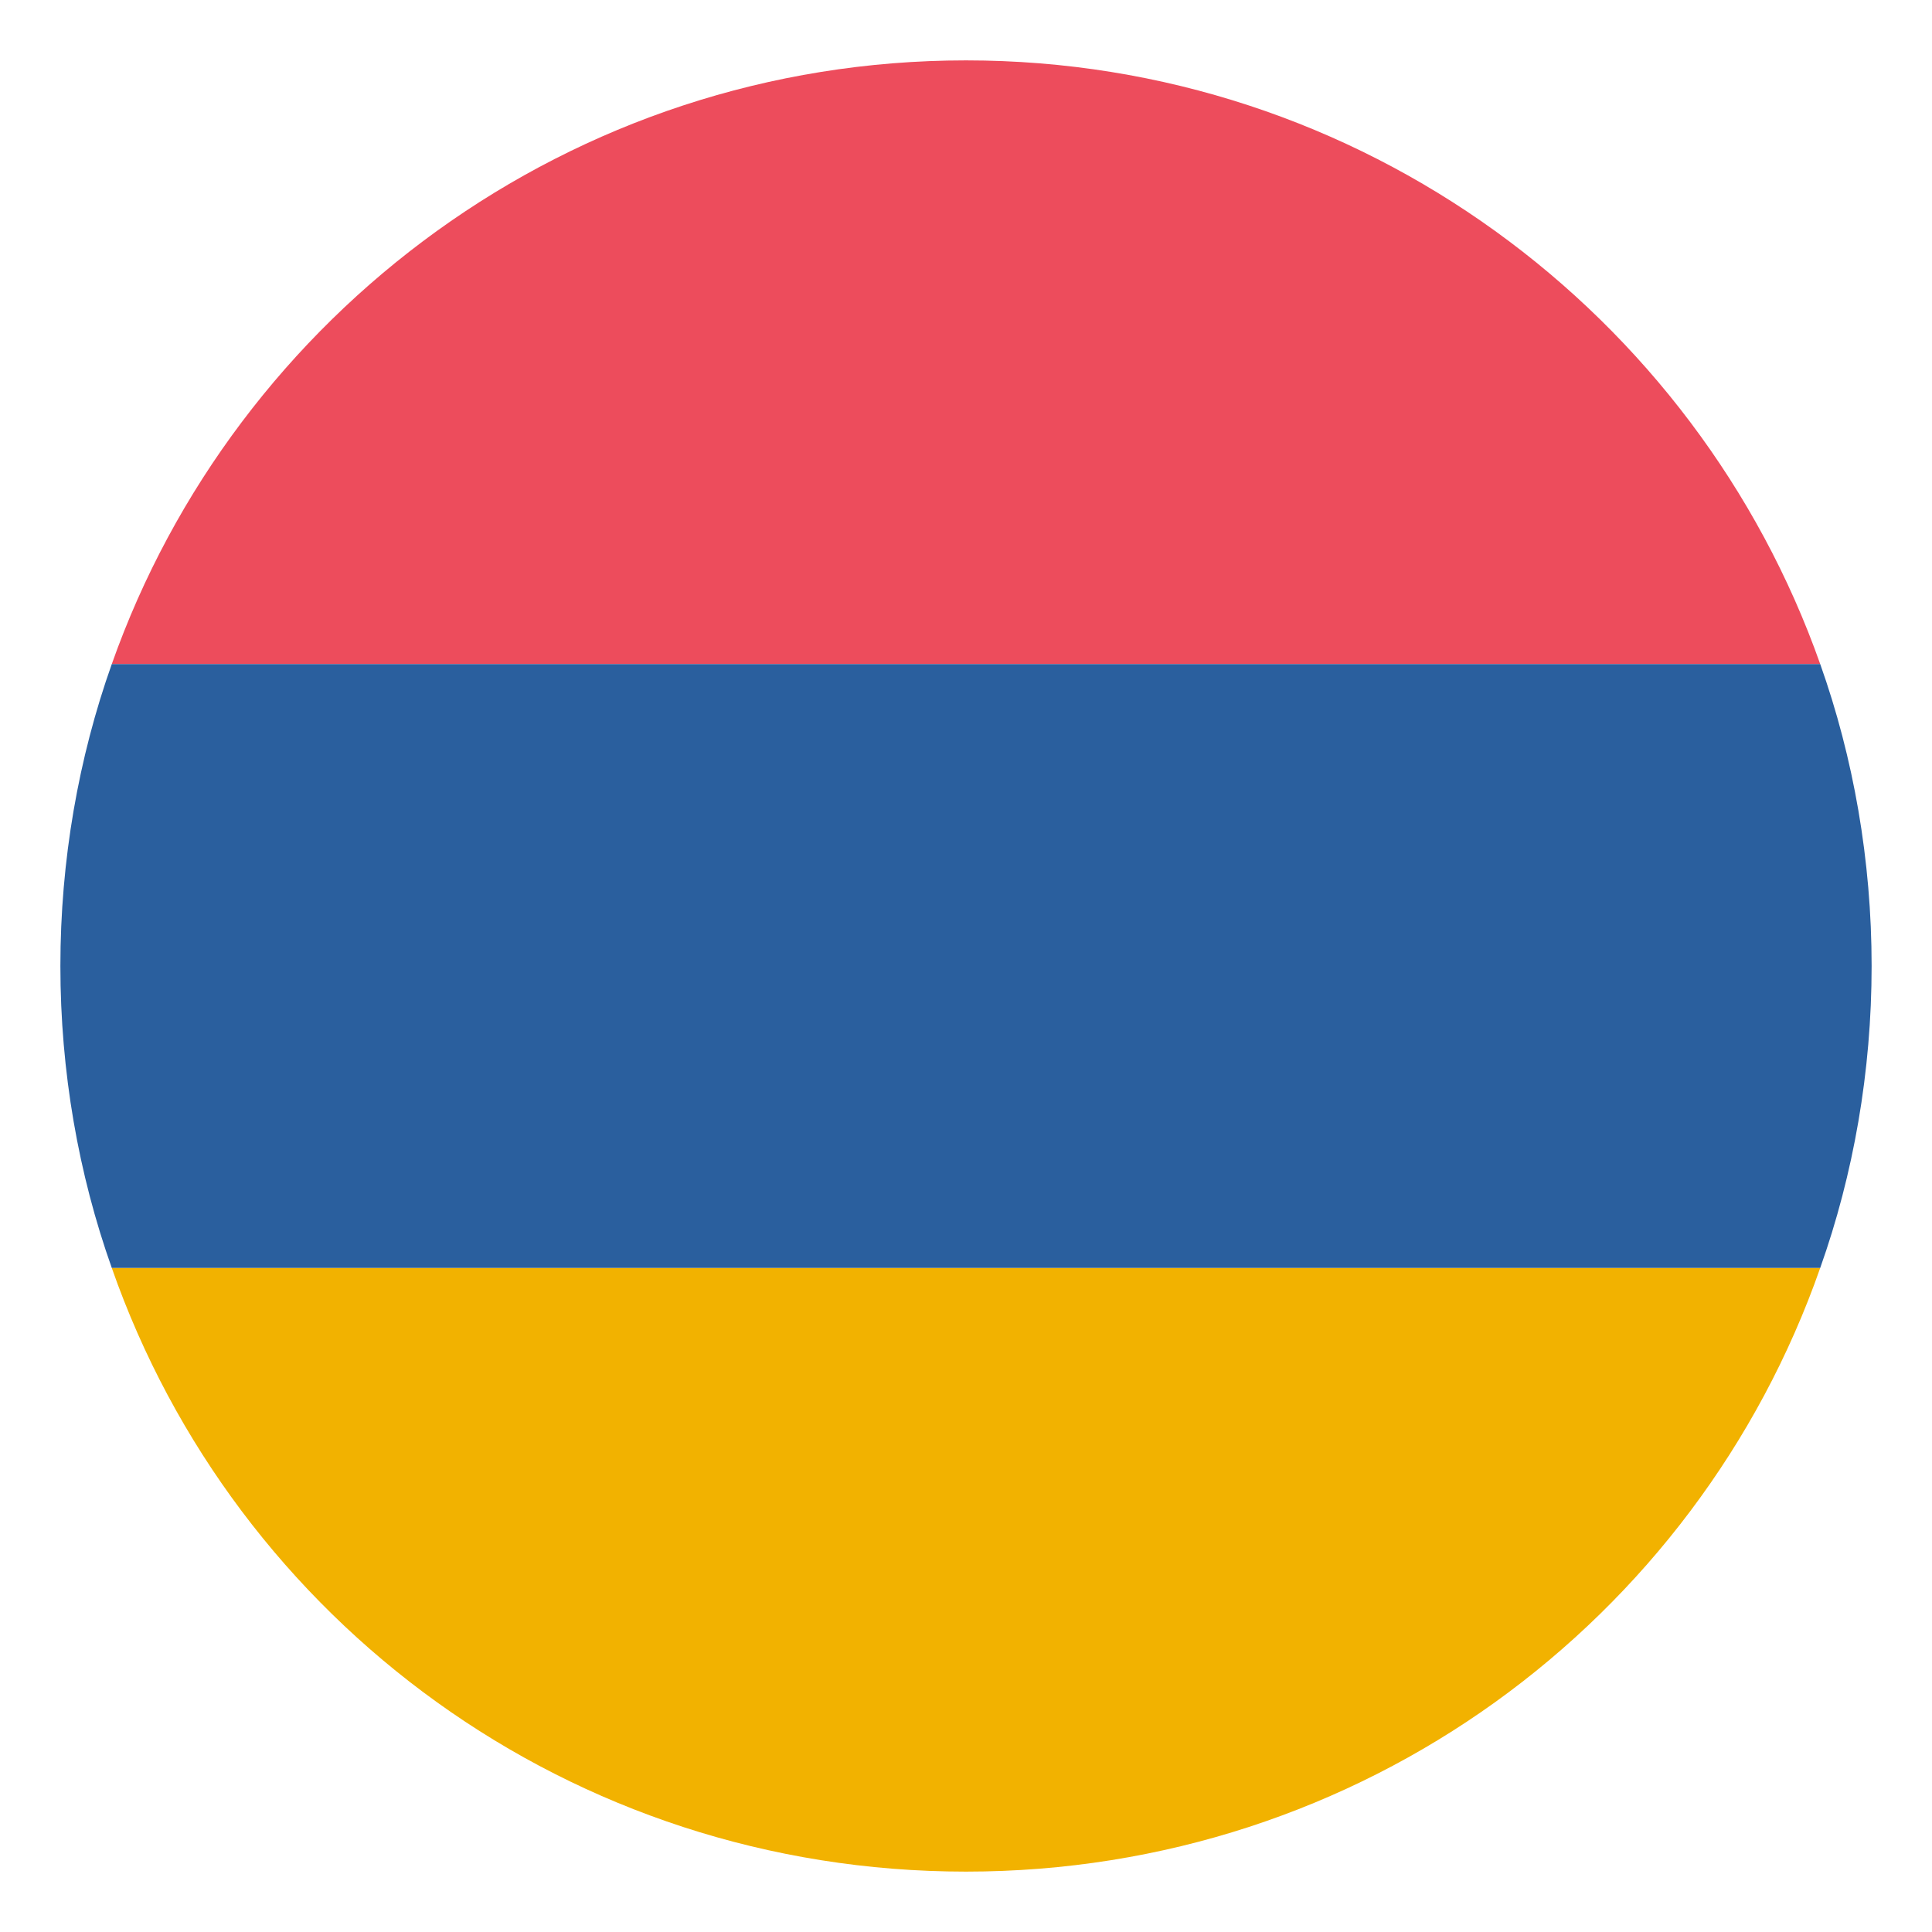
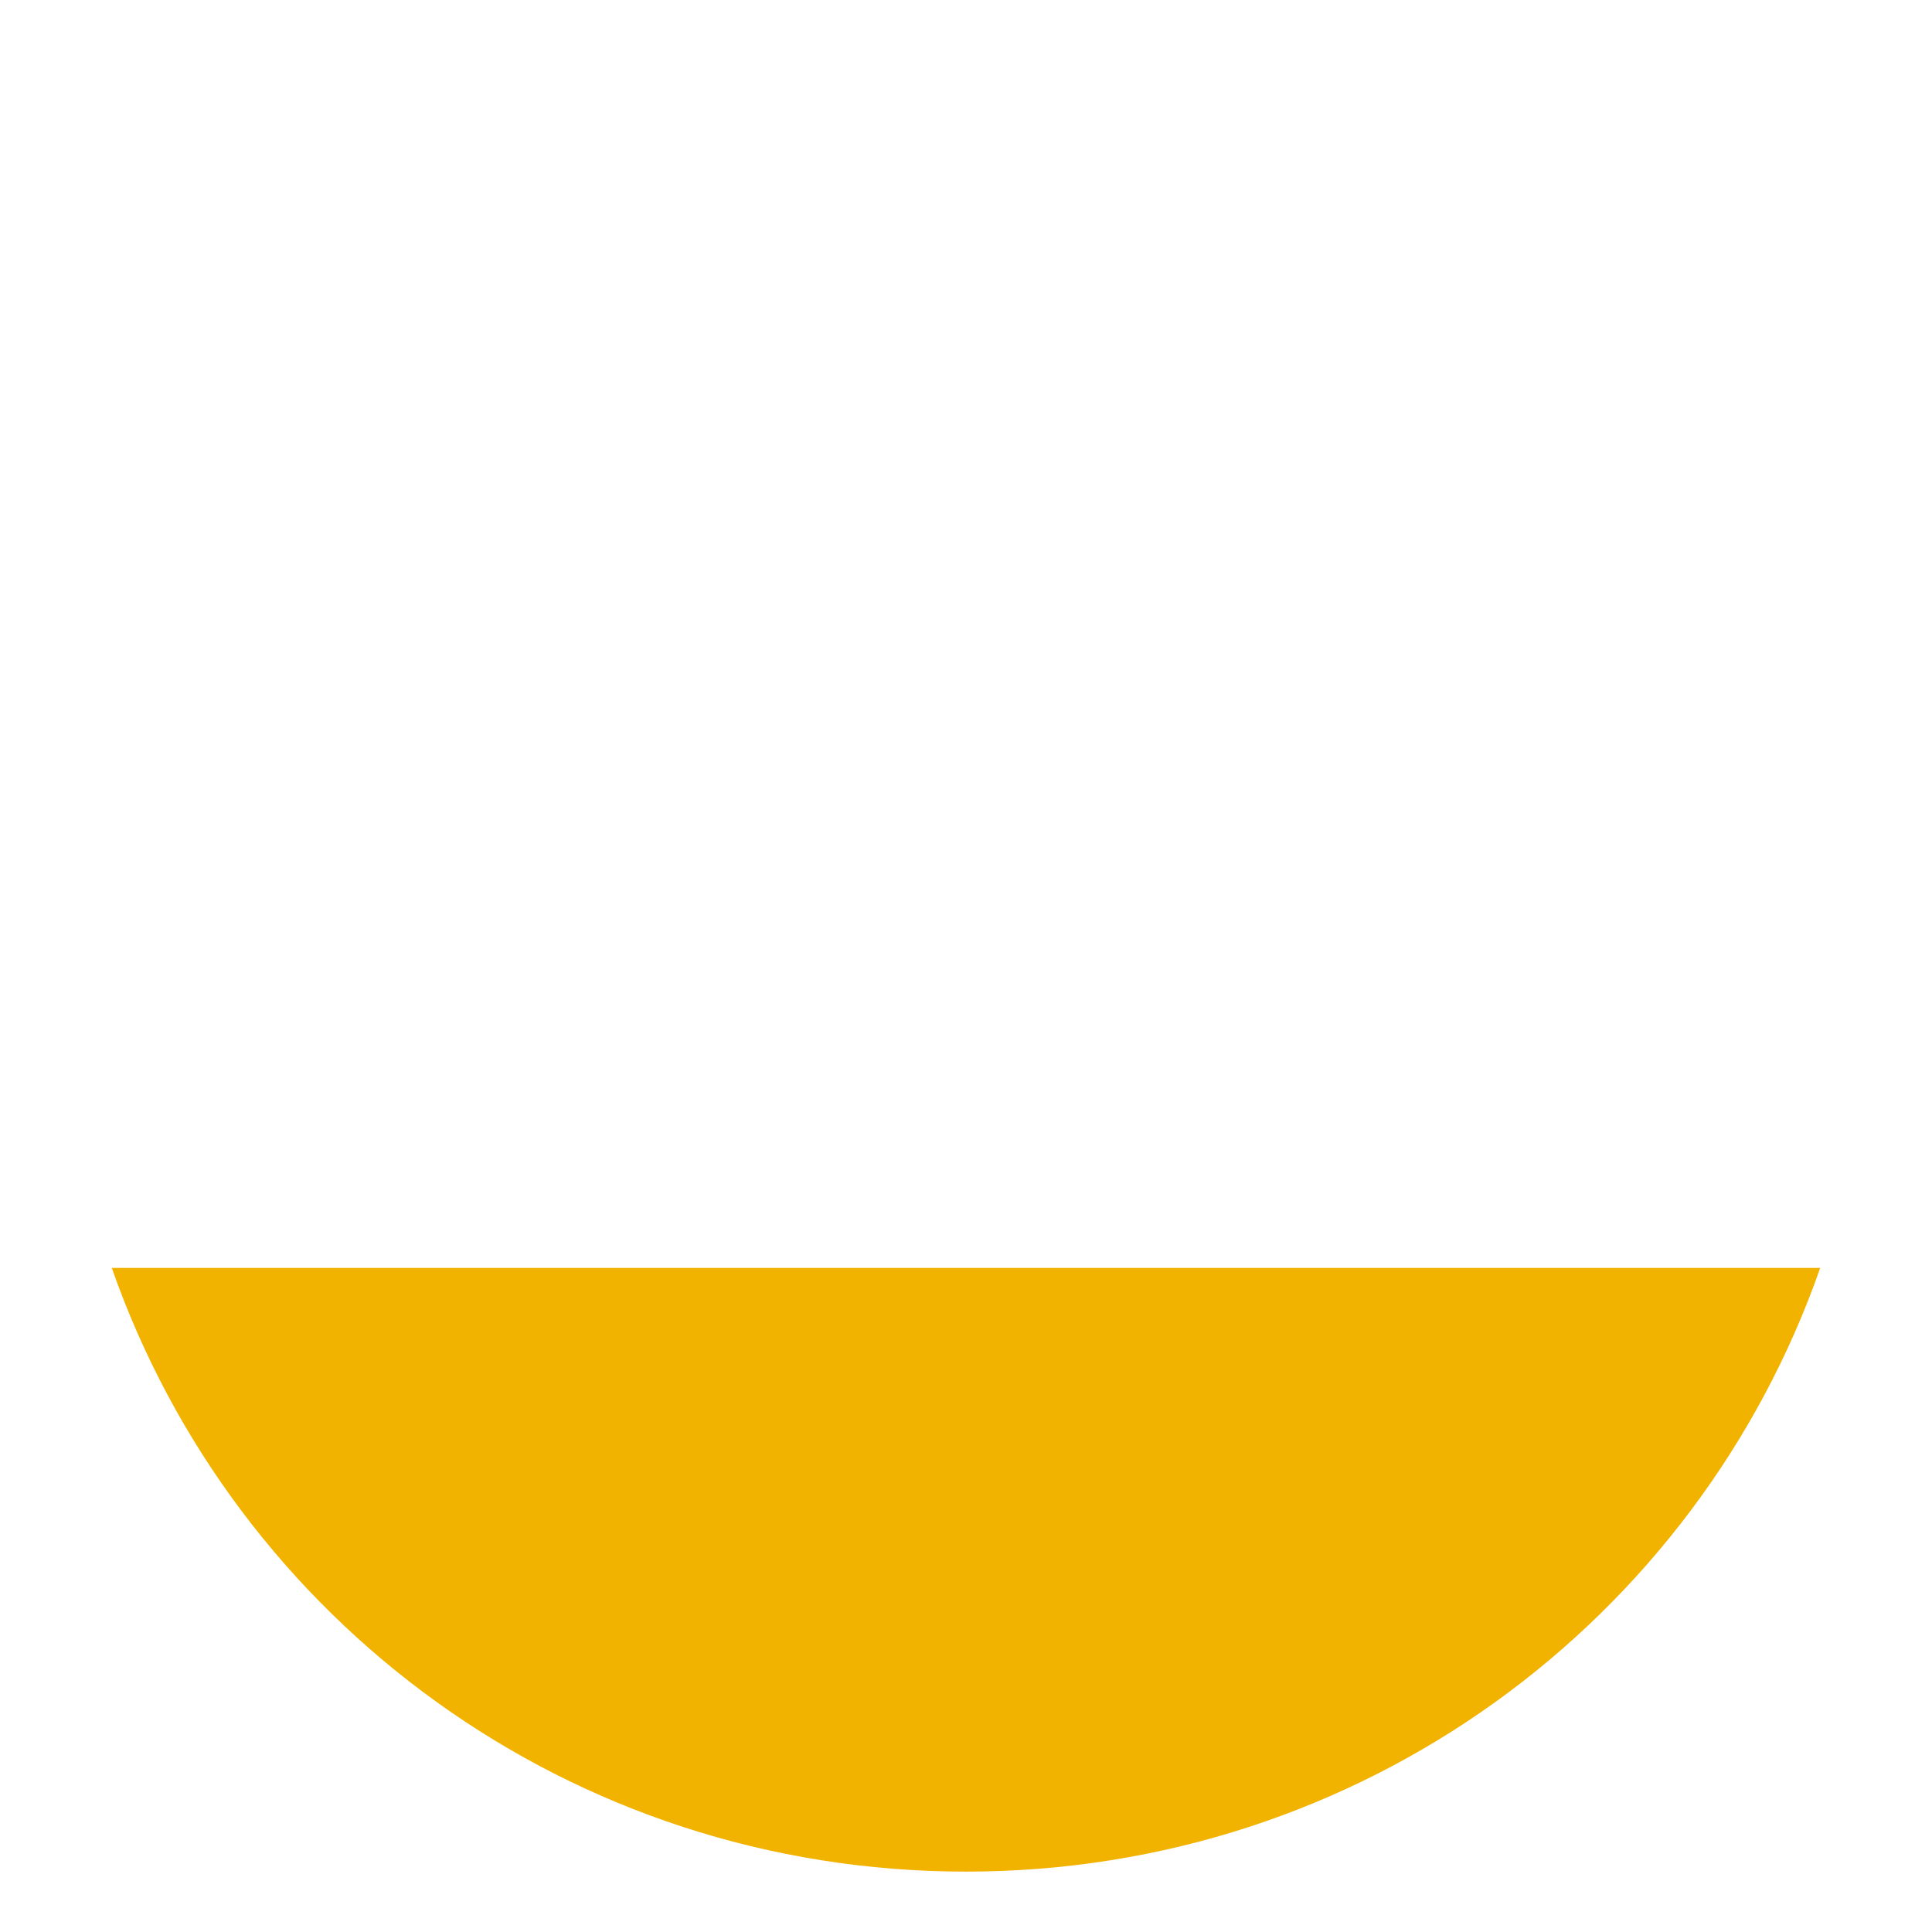
<svg xmlns="http://www.w3.org/2000/svg" width="47px" height="47px" viewBox="0 0 47 47" version="1.1">
  <g id="surface1">
-     <path style=" stroke:none;fill-rule:nonzero;fill:rgb(92.941%,29.804%,36.078%);fill-opacity:1;" d="M 23.5 1.469 C 13.879 1.469 5.727 7.637 2.719 16.156 L 44.281 16.156 C 41.273 7.637 33.121 1.469 23.5 1.469 Z M 23.5 1.469 " />
    <path style=" stroke:none;fill-rule:nonzero;fill:rgb(94.902%,69.804%,0%);fill-opacity:1;" d="M 23.5 45.531 C 33.121 45.531 41.273 39.438 44.281 30.844 L 2.719 30.844 C 5.727 39.438 13.879 45.531 23.5 45.531 Z M 23.5 45.531 " />
-     <path style=" stroke:none;fill-rule:nonzero;fill:rgb(16.471%,37.255%,61.961%);fill-opacity:1;" d="M 2.719 16.156 C 1.91 18.434 1.469 20.93 1.469 23.5 C 1.469 26.07 1.91 28.566 2.719 30.844 L 44.281 30.844 C 45.09 28.566 45.531 26.07 45.531 23.5 C 45.531 20.93 45.09 18.434 44.281 16.156 Z M 2.719 16.156 " />
  </g>
</svg>